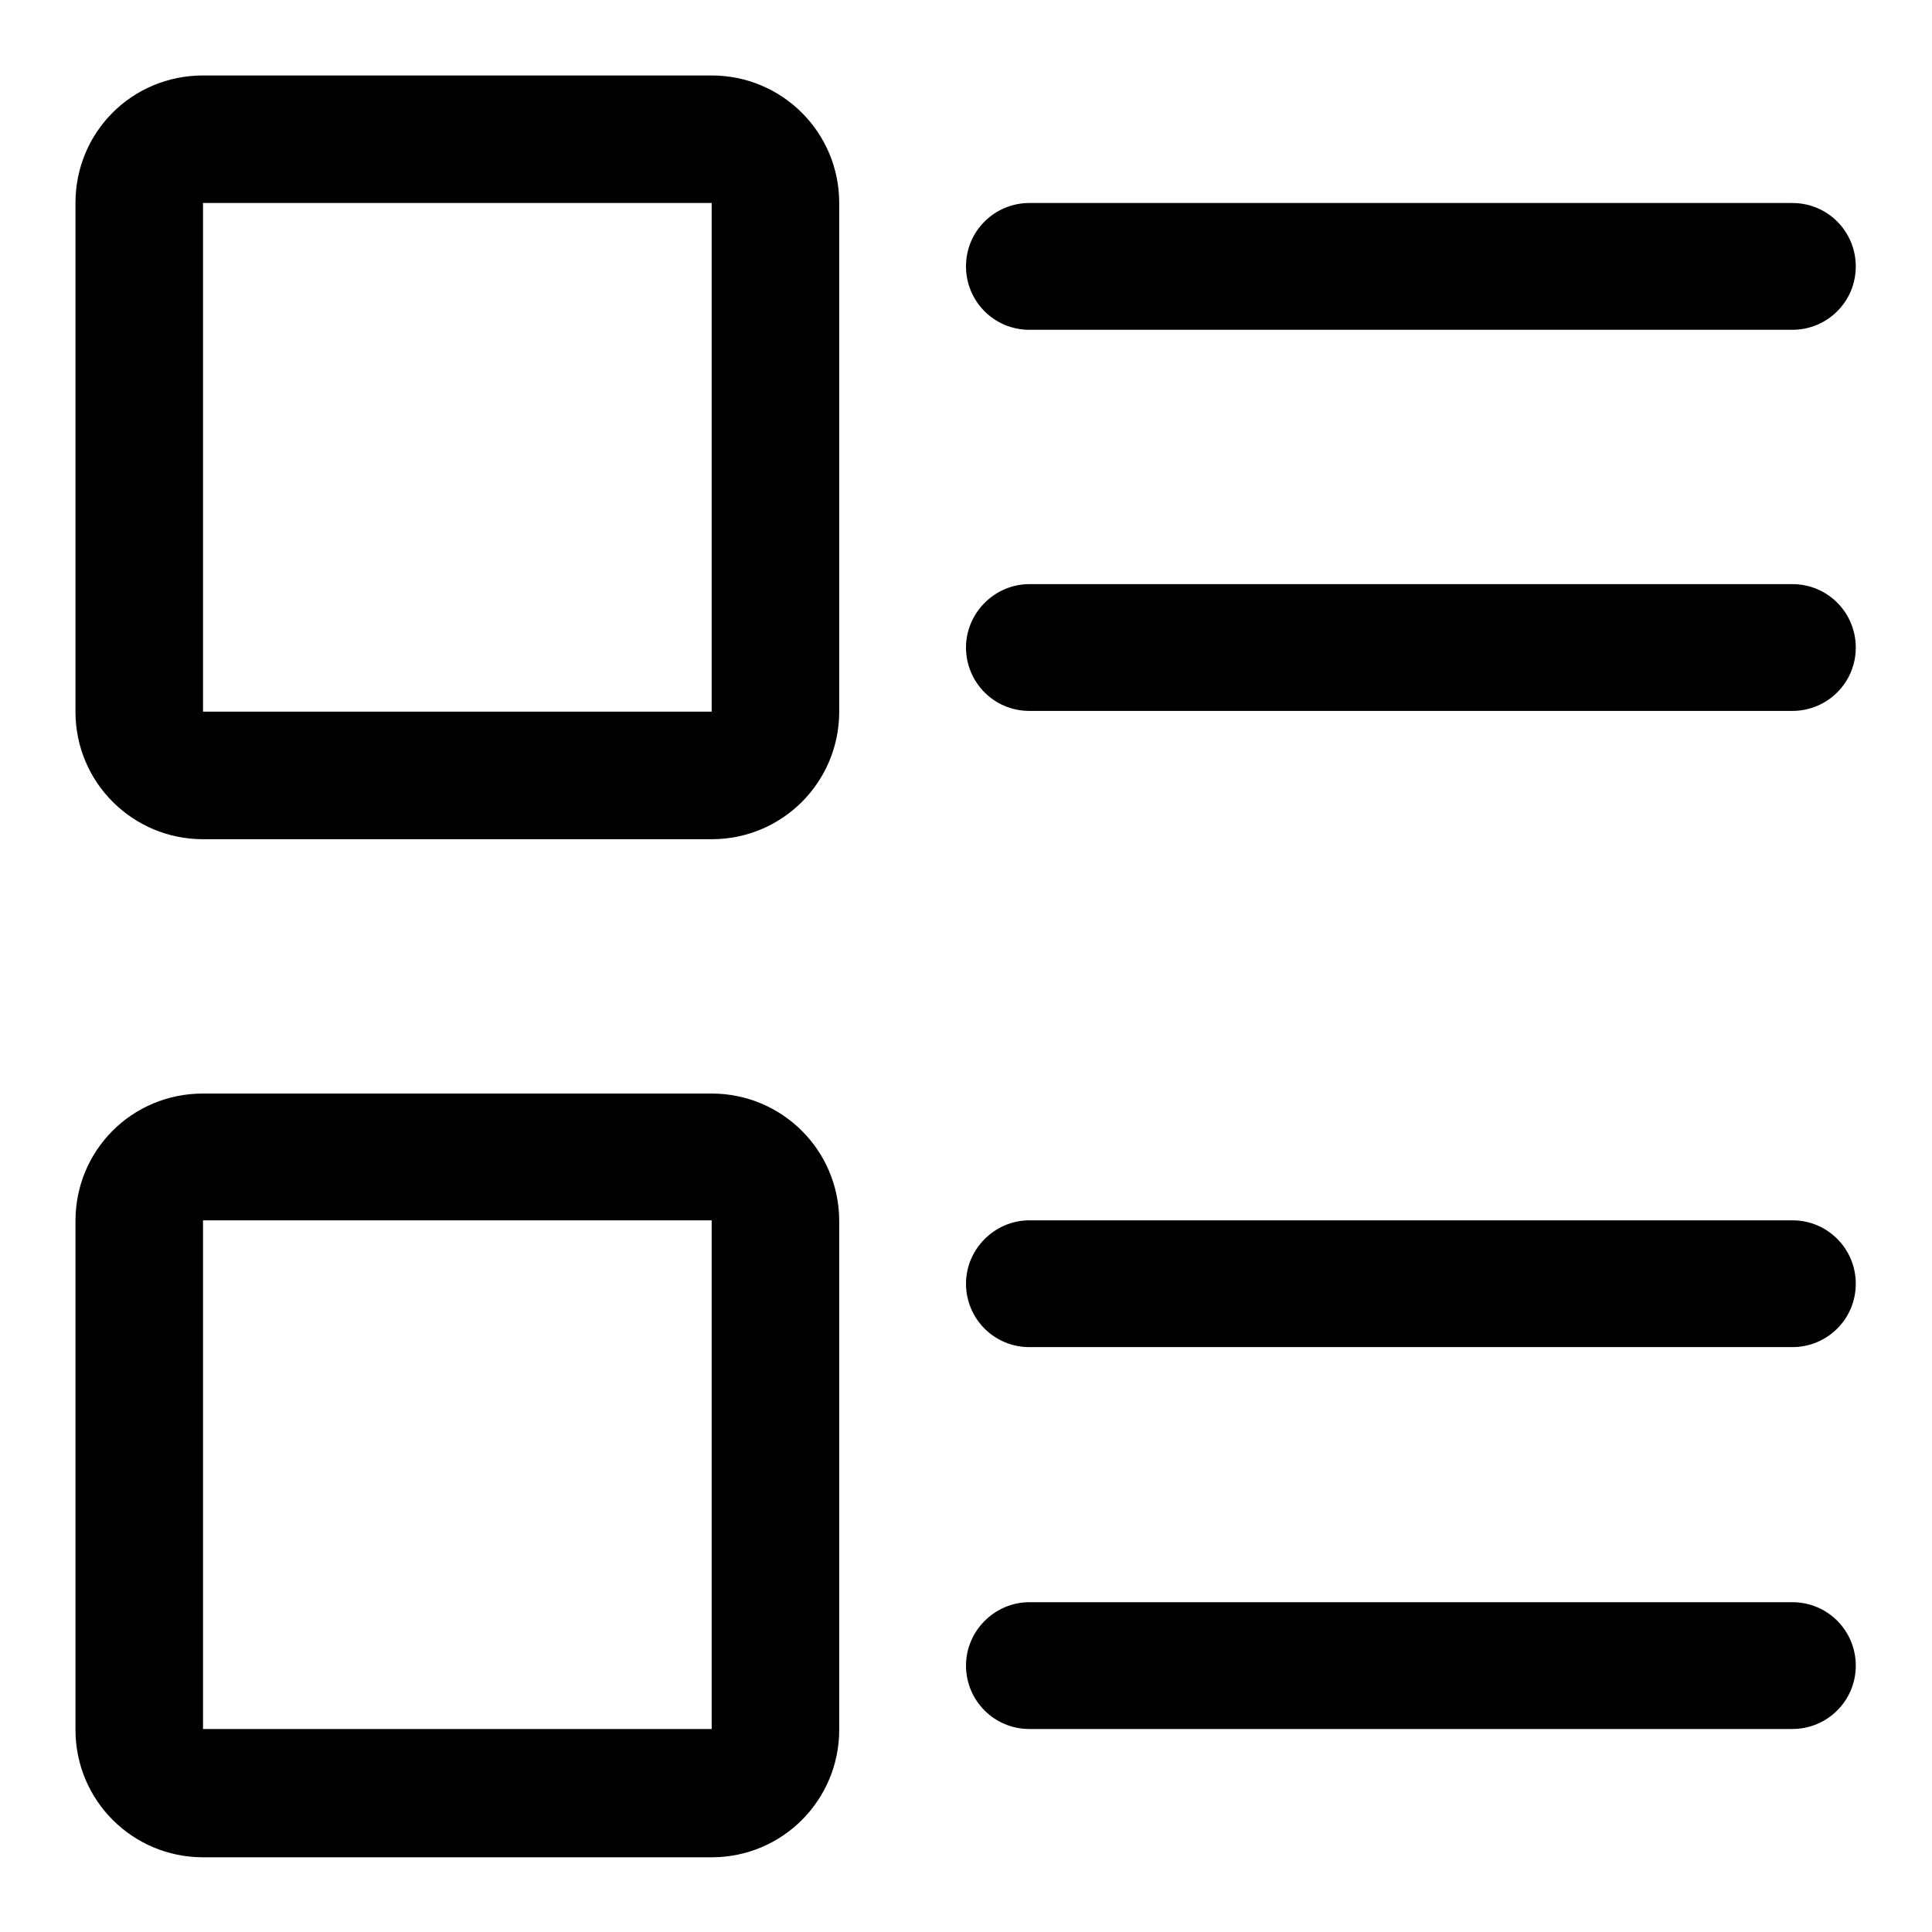
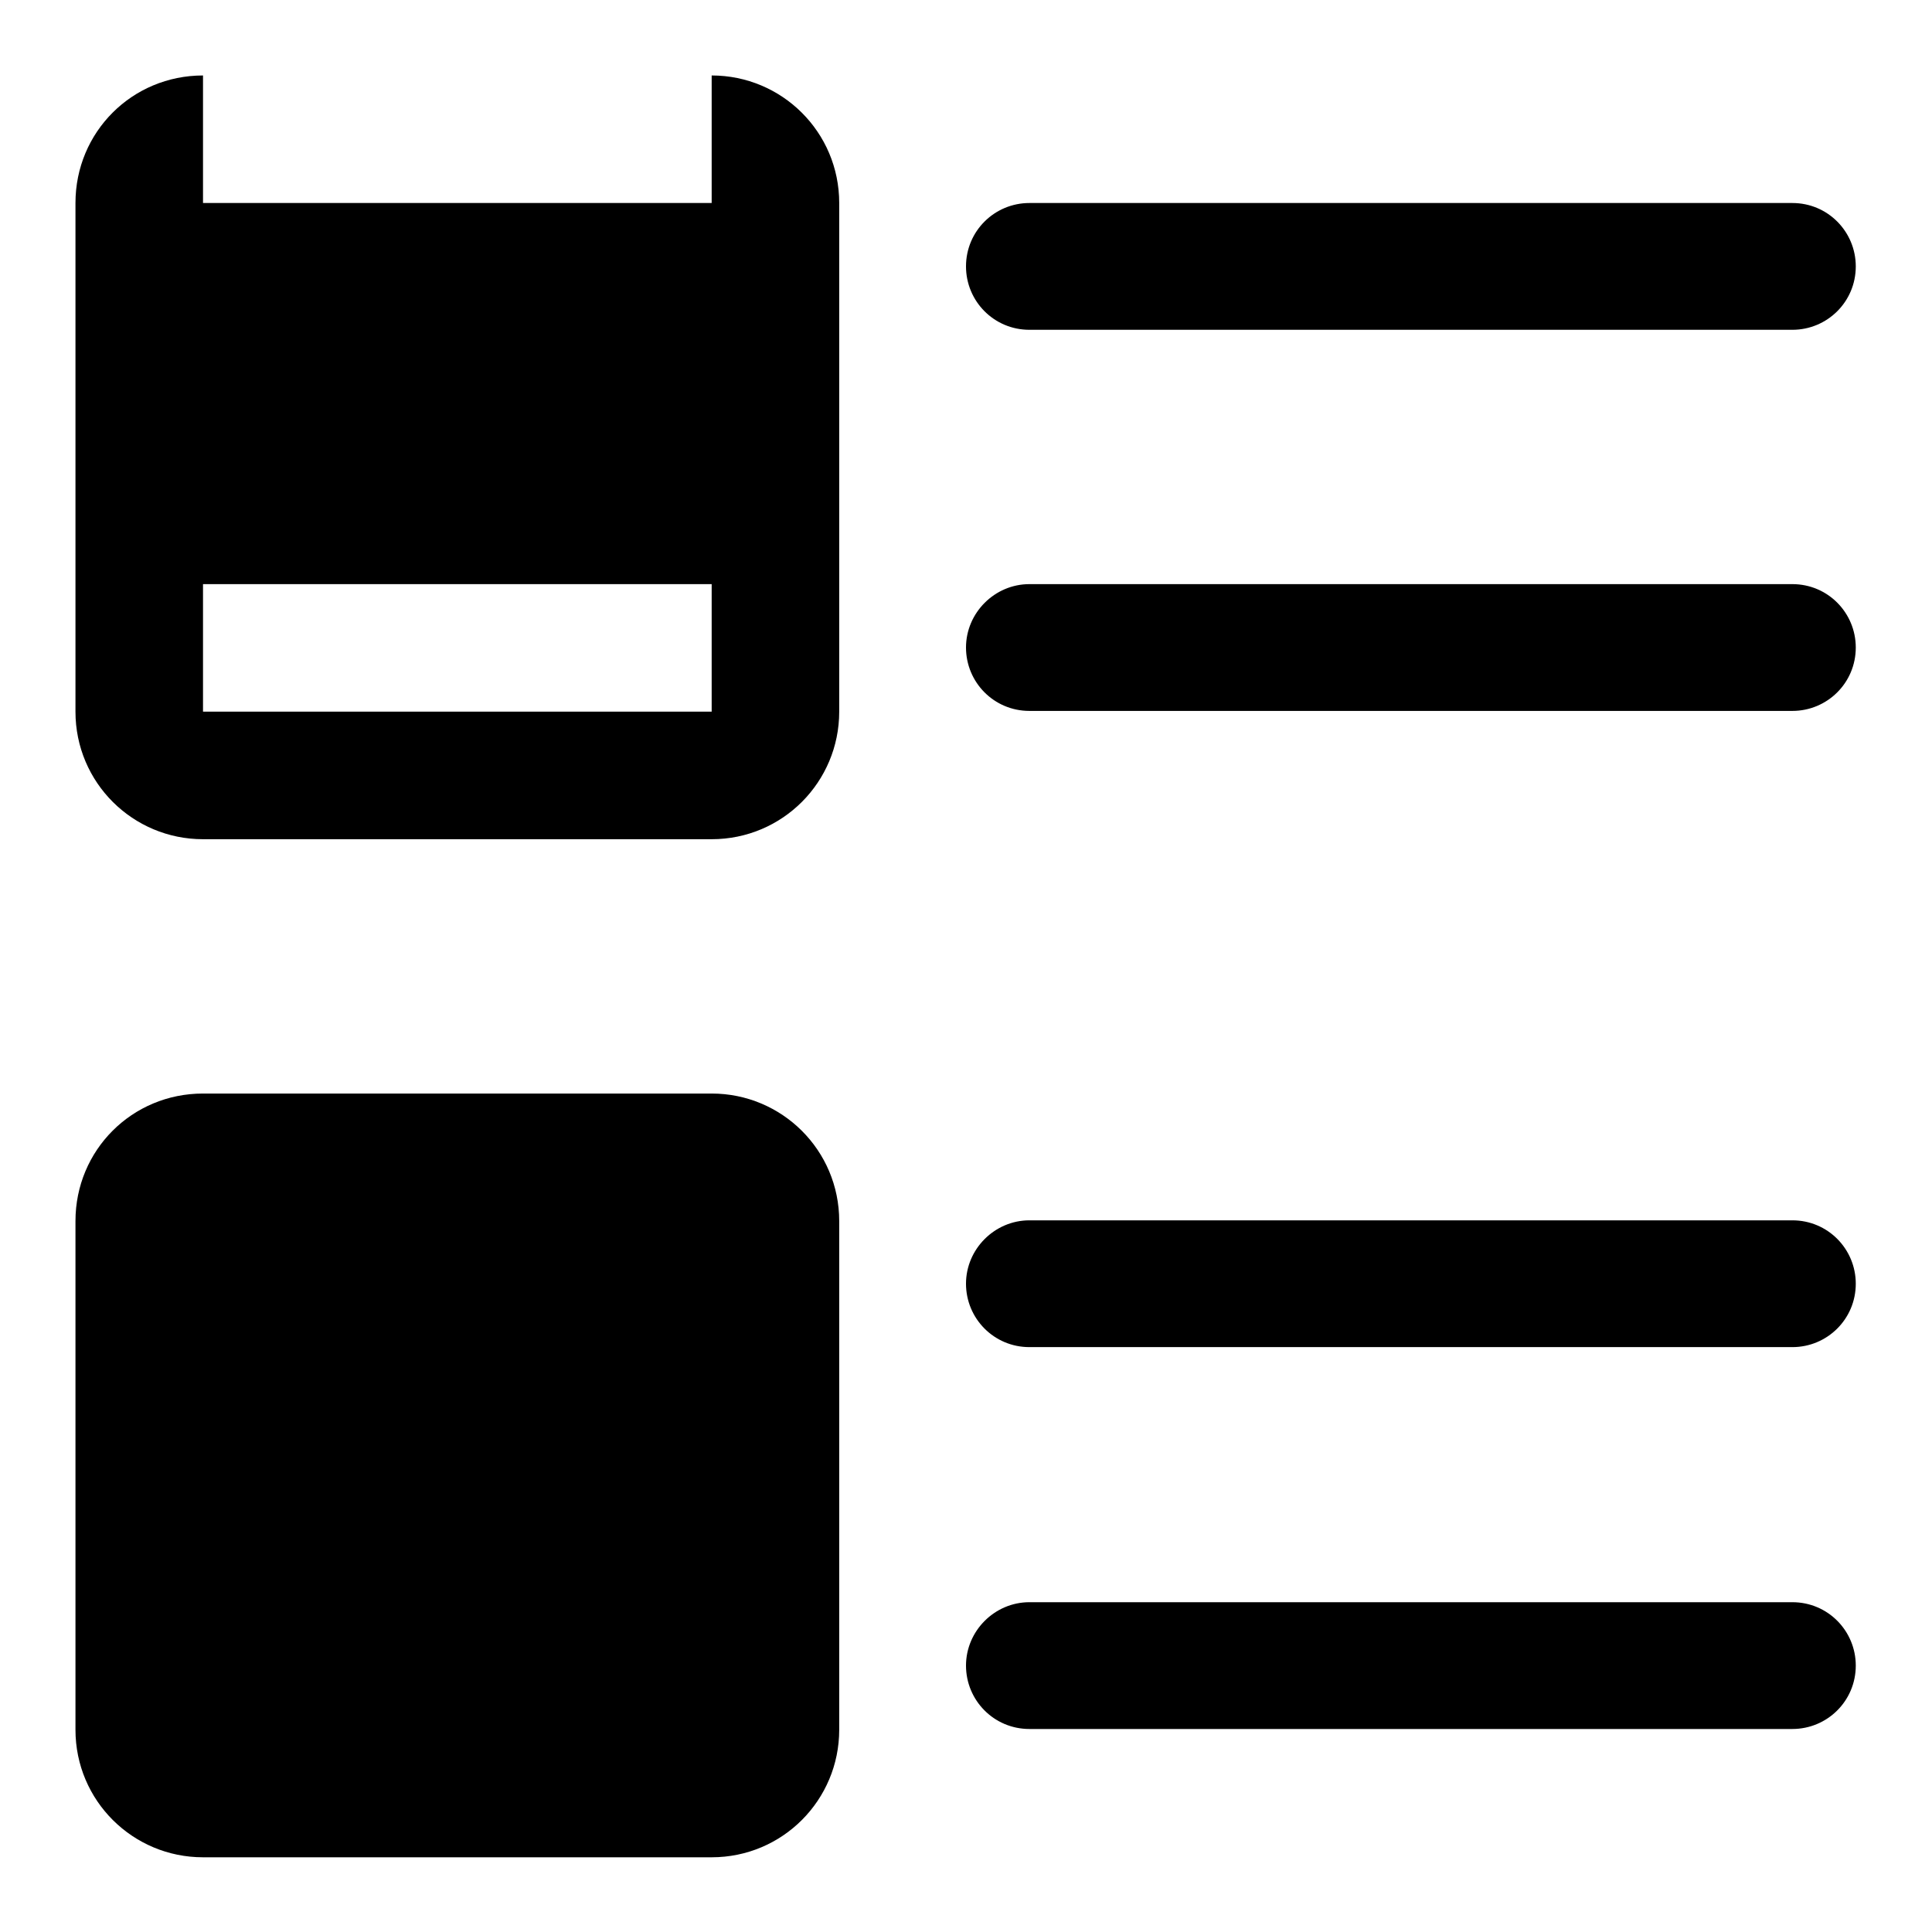
<svg xmlns="http://www.w3.org/2000/svg" version="1.1" x="0px" y="0px" viewBox="0 0 256 256" enable-background="new 0 0 256 256" xml:space="preserve">
  <g>
-     <path fill="#000000" d="M136.4,26.9h101.1c4.7,0,8.4,3.8,8.4,8.4c0,4.7-3.8,8.4-8.4,8.4H136.4c-4.7,0-8.4-3.8-8.4-8.4 C128,30.6,131.8,26.9,136.4,26.9C136.4,26.9,136.4,26.9,136.4,26.9z M136.4,161.7h101.1c4.7,0,8.4,3.8,8.4,8.4 c0,4.7-3.8,8.4-8.4,8.4H136.4c-4.7,0-8.4-3.8-8.4-8.4C128,165.5,131.8,161.7,136.4,161.7z M136.4,77.4h101.1c4.7,0,8.4,3.8,8.4,8.4 c0,4.7-3.8,8.4-8.4,8.4H136.4c-4.7,0-8.4-3.8-8.4-8.4C128,81.2,131.8,77.4,136.4,77.4z M136.4,212.3h101.1c4.7,0,8.4,3.8,8.4,8.4 c0,4.7-3.8,8.4-8.4,8.4H136.4c-4.7,0-8.4-3.8-8.4-8.4C128,216.1,131.8,212.3,136.4,212.3z M26.9,26.9v67.4h67.4V26.9H26.9z  M26.9,10h67.4c9.3,0,16.9,7.5,16.9,16.9v67.4c0,9.3-7.5,16.9-16.9,16.9H26.9c-9.3,0-16.9-7.5-16.9-16.9V26.9 C10,17.5,17.5,10,26.9,10z M26.9,161.7v67.4h67.4v-67.4H26.9z M26.9,144.9h67.4c9.3,0,16.9,7.5,16.9,16.9l0,0v67.4 c0,9.3-7.5,16.9-16.9,16.9l0,0H26.9c-9.3,0-16.9-7.5-16.9-16.9l0,0v-67.4C10,152.4,17.5,144.9,26.9,144.9L26.9,144.9z" />
+     <path fill="#000000" d="M136.4,26.9h101.1c4.7,0,8.4,3.8,8.4,8.4c0,4.7-3.8,8.4-8.4,8.4H136.4c-4.7,0-8.4-3.8-8.4-8.4 C128,30.6,131.8,26.9,136.4,26.9C136.4,26.9,136.4,26.9,136.4,26.9z M136.4,161.7h101.1c4.7,0,8.4,3.8,8.4,8.4 c0,4.7-3.8,8.4-8.4,8.4H136.4c-4.7,0-8.4-3.8-8.4-8.4C128,165.5,131.8,161.7,136.4,161.7z M136.4,77.4h101.1c4.7,0,8.4,3.8,8.4,8.4 c0,4.7-3.8,8.4-8.4,8.4H136.4c-4.7,0-8.4-3.8-8.4-8.4C128,81.2,131.8,77.4,136.4,77.4z M136.4,212.3h101.1c4.7,0,8.4,3.8,8.4,8.4 c0,4.7-3.8,8.4-8.4,8.4H136.4c-4.7,0-8.4-3.8-8.4-8.4C128,216.1,131.8,212.3,136.4,212.3z M26.9,26.9v67.4h67.4V26.9H26.9z  M26.9,10h67.4c9.3,0,16.9,7.5,16.9,16.9v67.4c0,9.3-7.5,16.9-16.9,16.9H26.9c-9.3,0-16.9-7.5-16.9-16.9V26.9 C10,17.5,17.5,10,26.9,10z v67.4h67.4v-67.4H26.9z M26.9,144.9h67.4c9.3,0,16.9,7.5,16.9,16.9l0,0v67.4 c0,9.3-7.5,16.9-16.9,16.9l0,0H26.9c-9.3,0-16.9-7.5-16.9-16.9l0,0v-67.4C10,152.4,17.5,144.9,26.9,144.9L26.9,144.9z" />
  </g>
</svg>